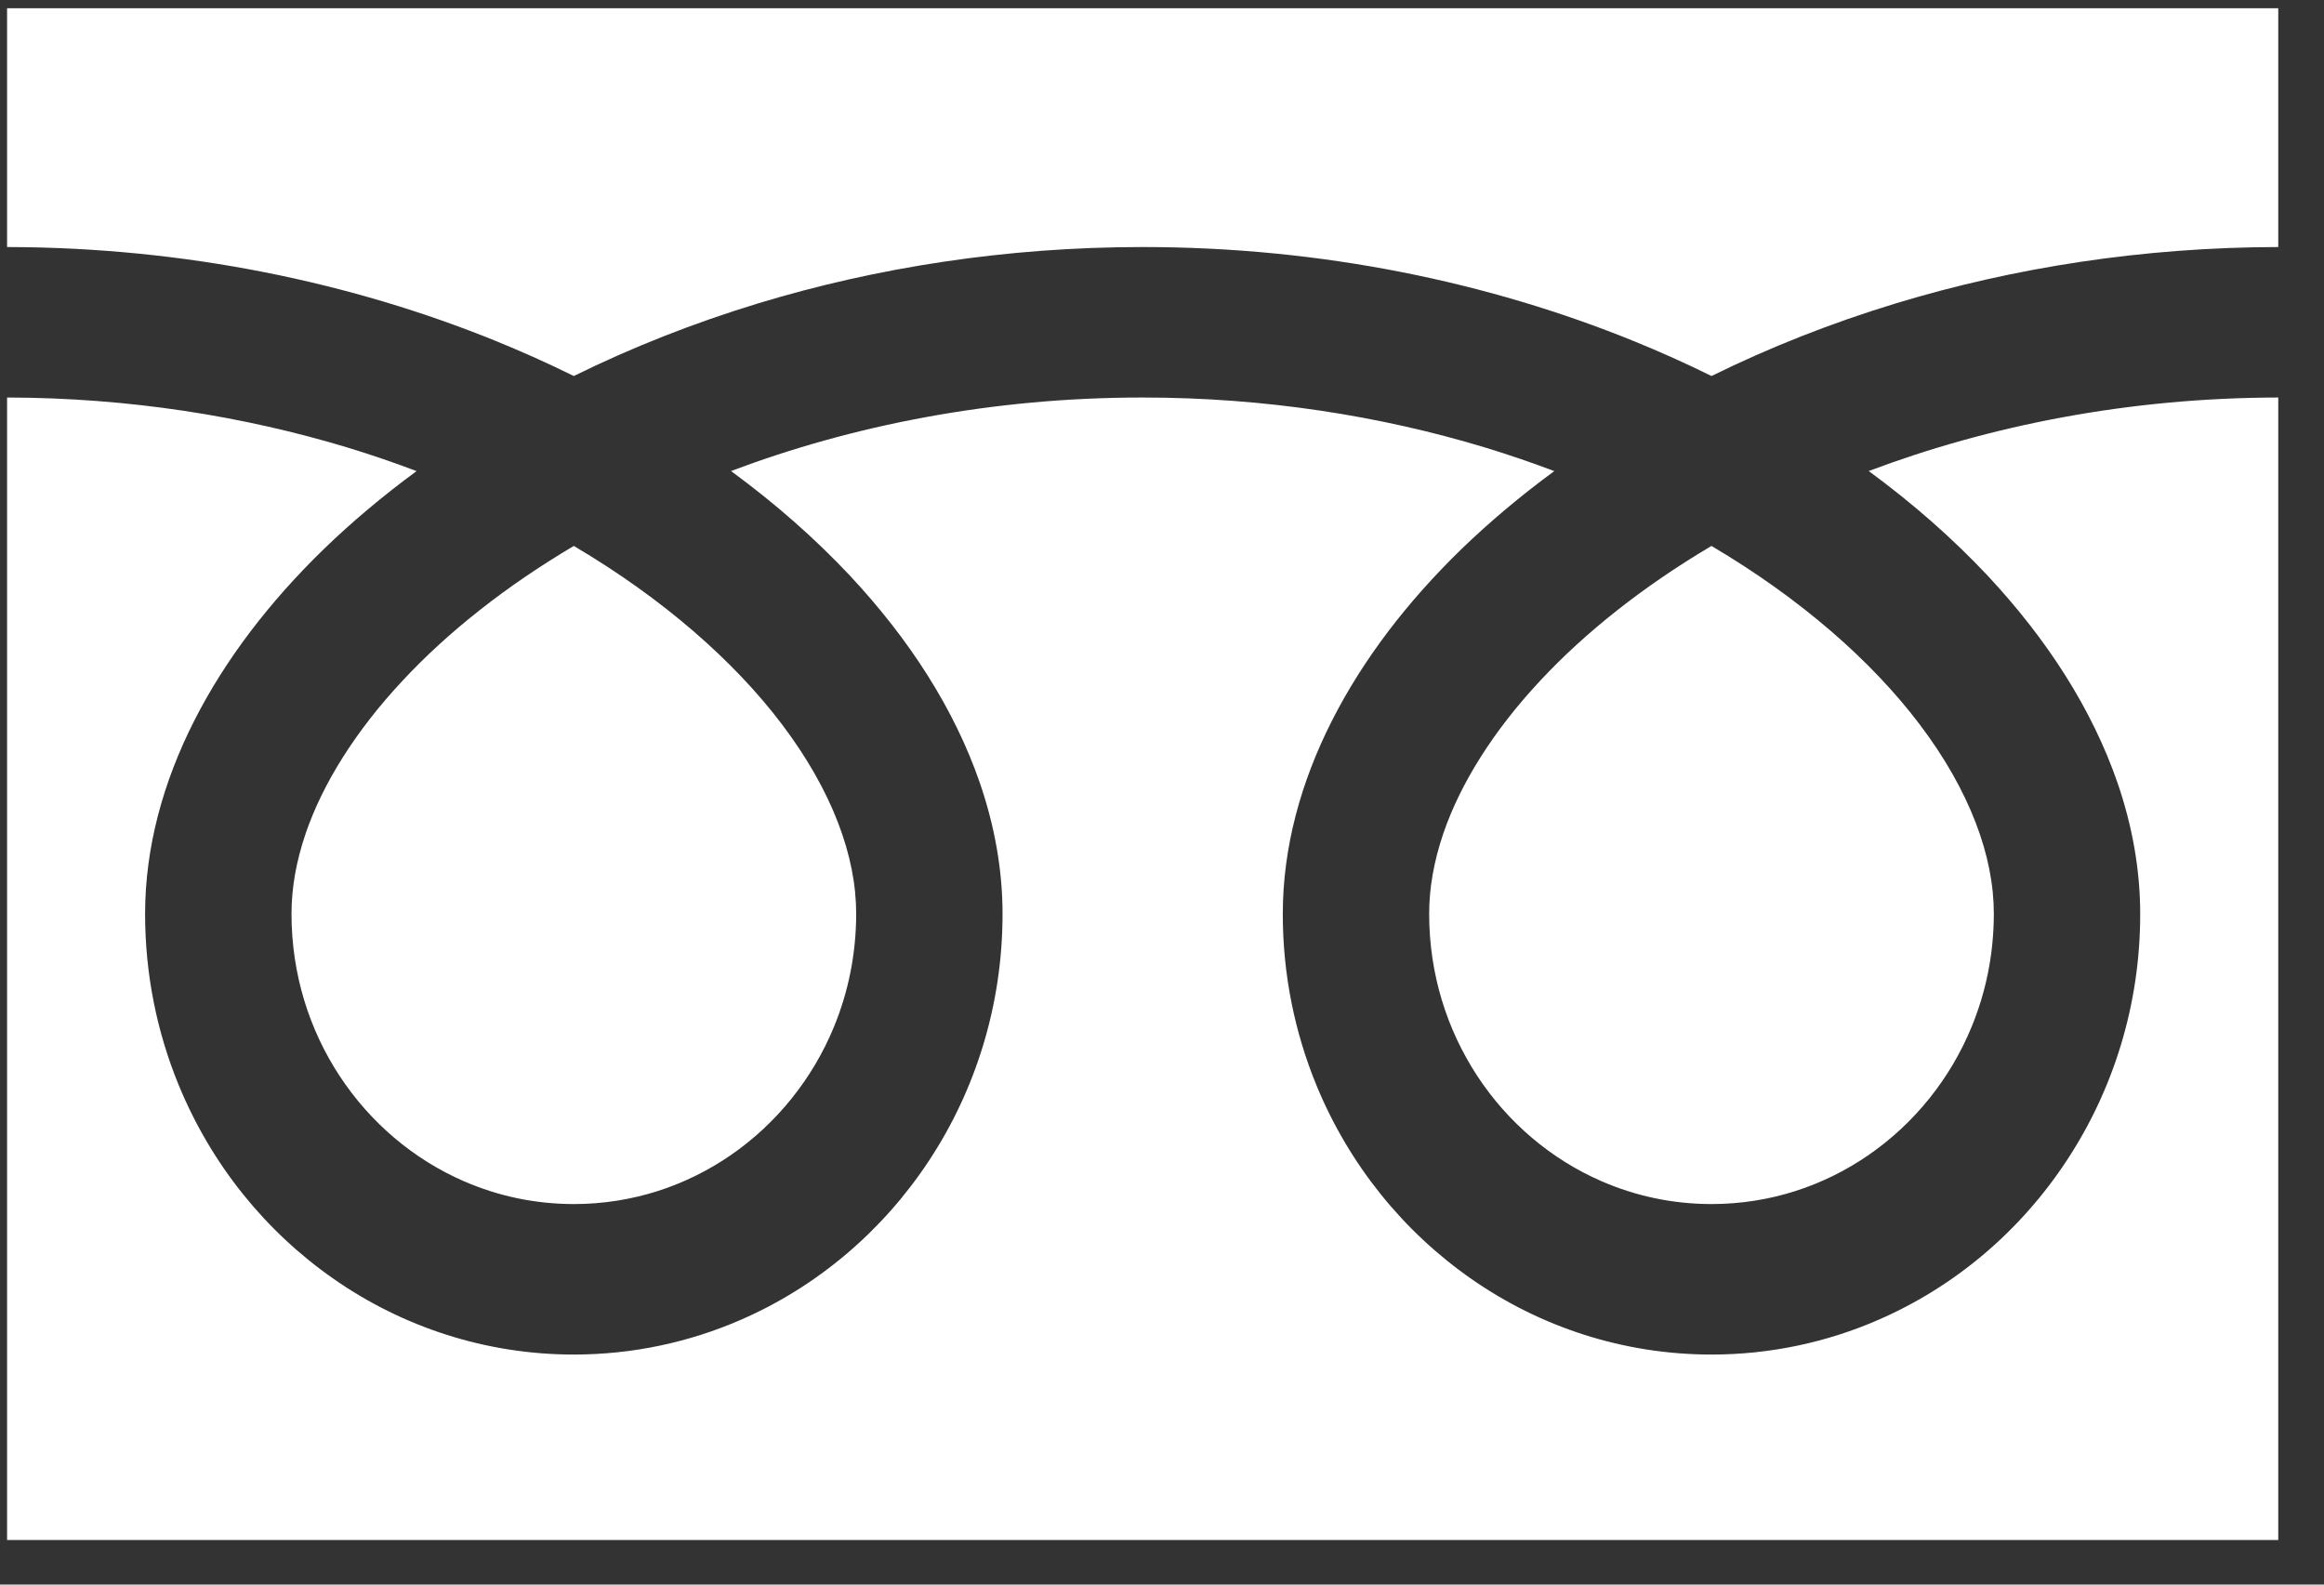
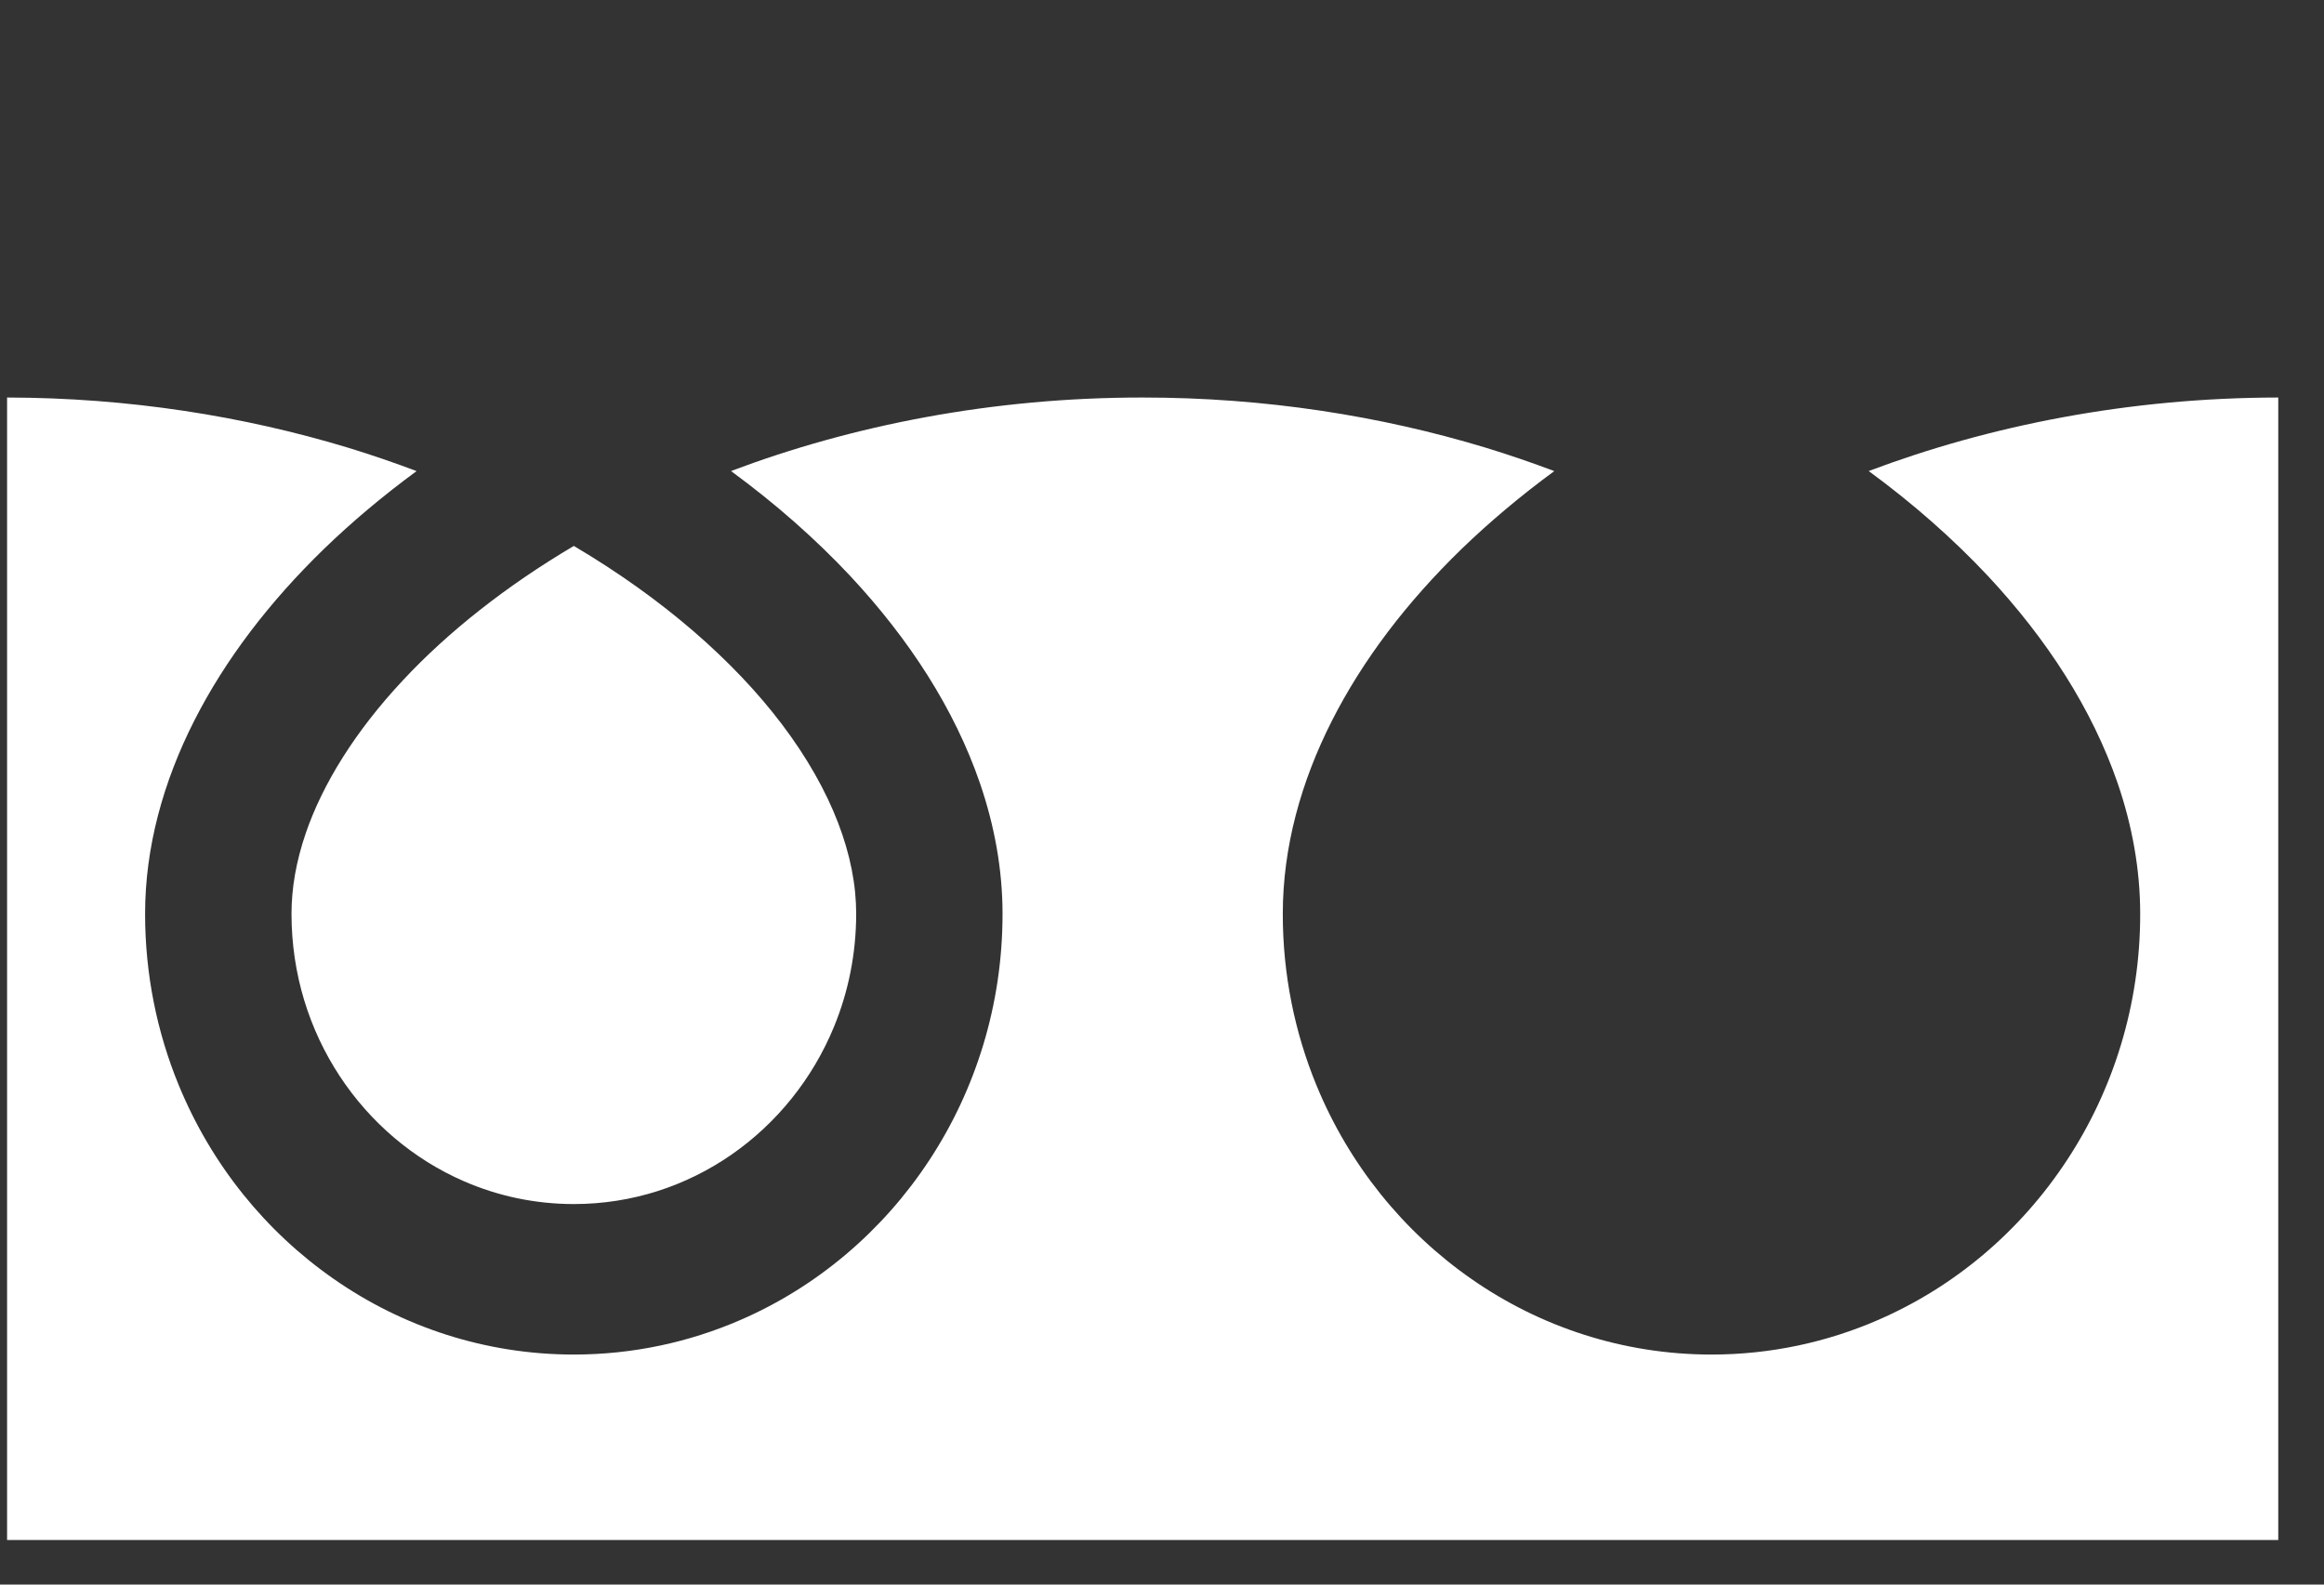
<svg xmlns="http://www.w3.org/2000/svg" width="44" height="30" viewBox="0 0 44 30" fill="none">
  <rect x="0" y="0" width="44" height="30" fill="#333333" stroke="none" />
-   <path d="M0.134 0.156V4.677C3.519 4.683 6.665 5.351 9.383 6.454C9.892 6.661 10.386 6.883 10.864 7.119C11.952 6.582 13.123 6.118 14.365 5.74C16.592 5.065 19.044 4.677 21.634 4.677C25.034 4.677 28.194 5.347 30.923 6.454C31.432 6.661 31.926 6.883 32.404 7.119C33.492 6.582 34.663 6.118 35.905 5.74C38.12 5.069 40.558 4.681 43.134 4.677V0.156H0.134Z" fill="white" />
-   <path d="M27.058 17.302C27.059 18.444 27.394 19.493 27.97 20.372C28.547 21.25 29.366 21.949 30.323 22.364C30.962 22.642 31.662 22.795 32.403 22.796C33.516 22.795 34.536 22.451 35.391 21.858C36.245 21.265 36.925 20.424 37.329 19.439C37.599 18.783 37.748 18.064 37.749 17.302C37.749 16.757 37.638 16.179 37.405 15.574C37.173 14.97 36.818 14.338 36.342 13.711C35.435 12.512 34.087 11.33 32.403 10.336C31.112 11.1 30.017 11.97 29.169 12.878C28.266 13.842 27.647 14.843 27.328 15.774C27.146 16.309 27.058 16.817 27.058 17.302Z" fill="white" />
  <path d="M37.636 10.903C38.757 12.104 39.608 13.421 40.093 14.827C40.368 15.629 40.52 16.462 40.52 17.302C40.522 19.024 40.008 20.637 39.133 21.966C38.259 23.298 37.022 24.354 35.563 24.988C34.592 25.411 33.521 25.645 32.404 25.645C30.728 25.645 29.158 25.119 27.864 24.218C26.57 23.319 25.542 22.049 24.925 20.549C24.514 19.55 24.286 18.449 24.287 17.302C24.287 16.041 24.63 14.802 25.218 13.644C25.807 12.484 26.641 11.395 27.669 10.396C28.204 9.879 28.791 9.386 29.427 8.919C29.002 8.759 28.567 8.609 28.119 8.473C26.144 7.875 23.953 7.526 21.634 7.526C18.789 7.525 16.136 8.052 13.84 8.918C14.679 9.533 15.436 10.199 16.096 10.903C17.217 12.104 18.069 13.421 18.553 14.827C18.828 15.629 18.981 16.462 18.981 17.302C18.982 19.024 18.469 20.637 17.594 21.966C16.719 23.298 15.482 24.354 14.024 24.988C13.052 25.411 11.981 25.645 10.864 25.645C9.188 25.645 7.619 25.119 6.325 24.218C5.03 23.319 4.003 22.049 3.386 20.549C2.974 19.55 2.747 18.449 2.747 17.302C2.747 16.041 3.09 14.802 3.678 13.644C4.267 12.484 5.102 11.395 6.13 10.396C6.664 9.879 7.252 9.386 7.887 8.919C7.462 8.759 7.027 8.609 6.58 8.473C4.616 7.879 2.439 7.53 0.134 7.526V29.156H43.134V7.526C40.304 7.53 37.666 8.056 35.38 8.918C36.219 9.533 36.975 10.199 37.636 10.903Z" fill="white" />
  <path d="M5.519 17.302C5.52 18.444 5.854 19.493 6.431 20.372C7.008 21.25 7.827 21.949 8.784 22.364C9.423 22.642 10.122 22.795 10.864 22.796C11.976 22.795 12.997 22.451 13.852 21.858C14.706 21.265 15.385 20.424 15.79 19.439C16.06 18.783 16.209 18.064 16.21 17.302C16.21 16.757 16.099 16.179 15.866 15.574C15.634 14.97 15.278 14.338 14.803 13.711C13.896 12.512 12.548 11.33 10.864 10.336C9.572 11.1 8.477 11.97 7.63 12.878C6.727 13.842 6.108 14.843 5.789 15.774C5.606 16.309 5.519 16.817 5.519 17.302Z" fill="white" />
</svg>